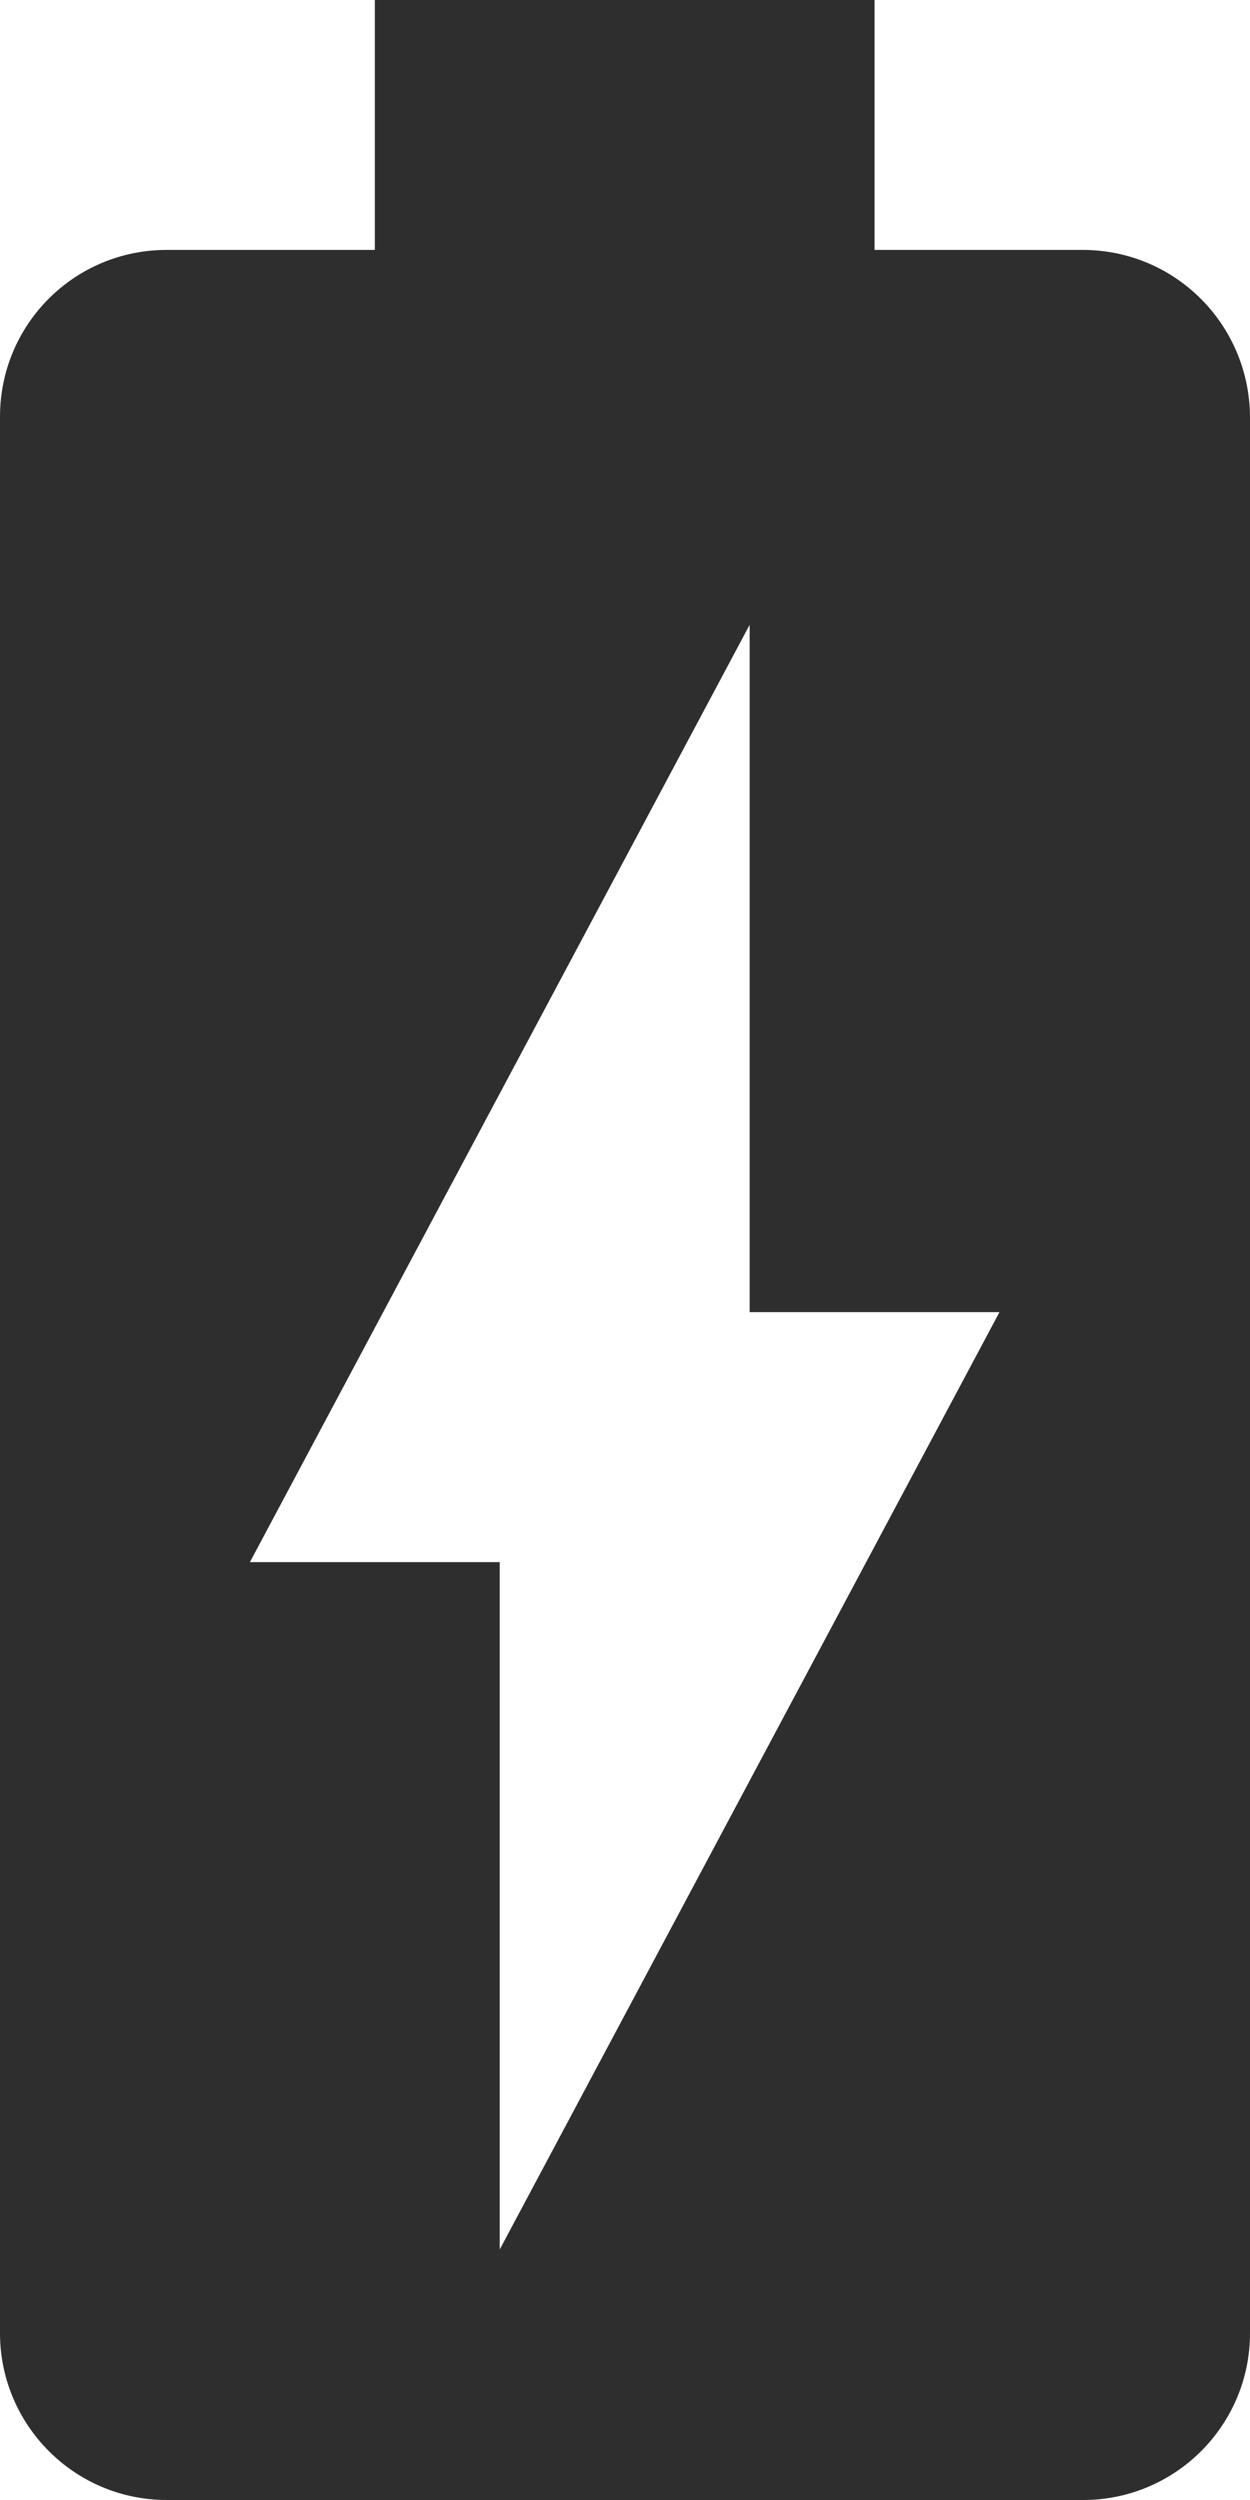
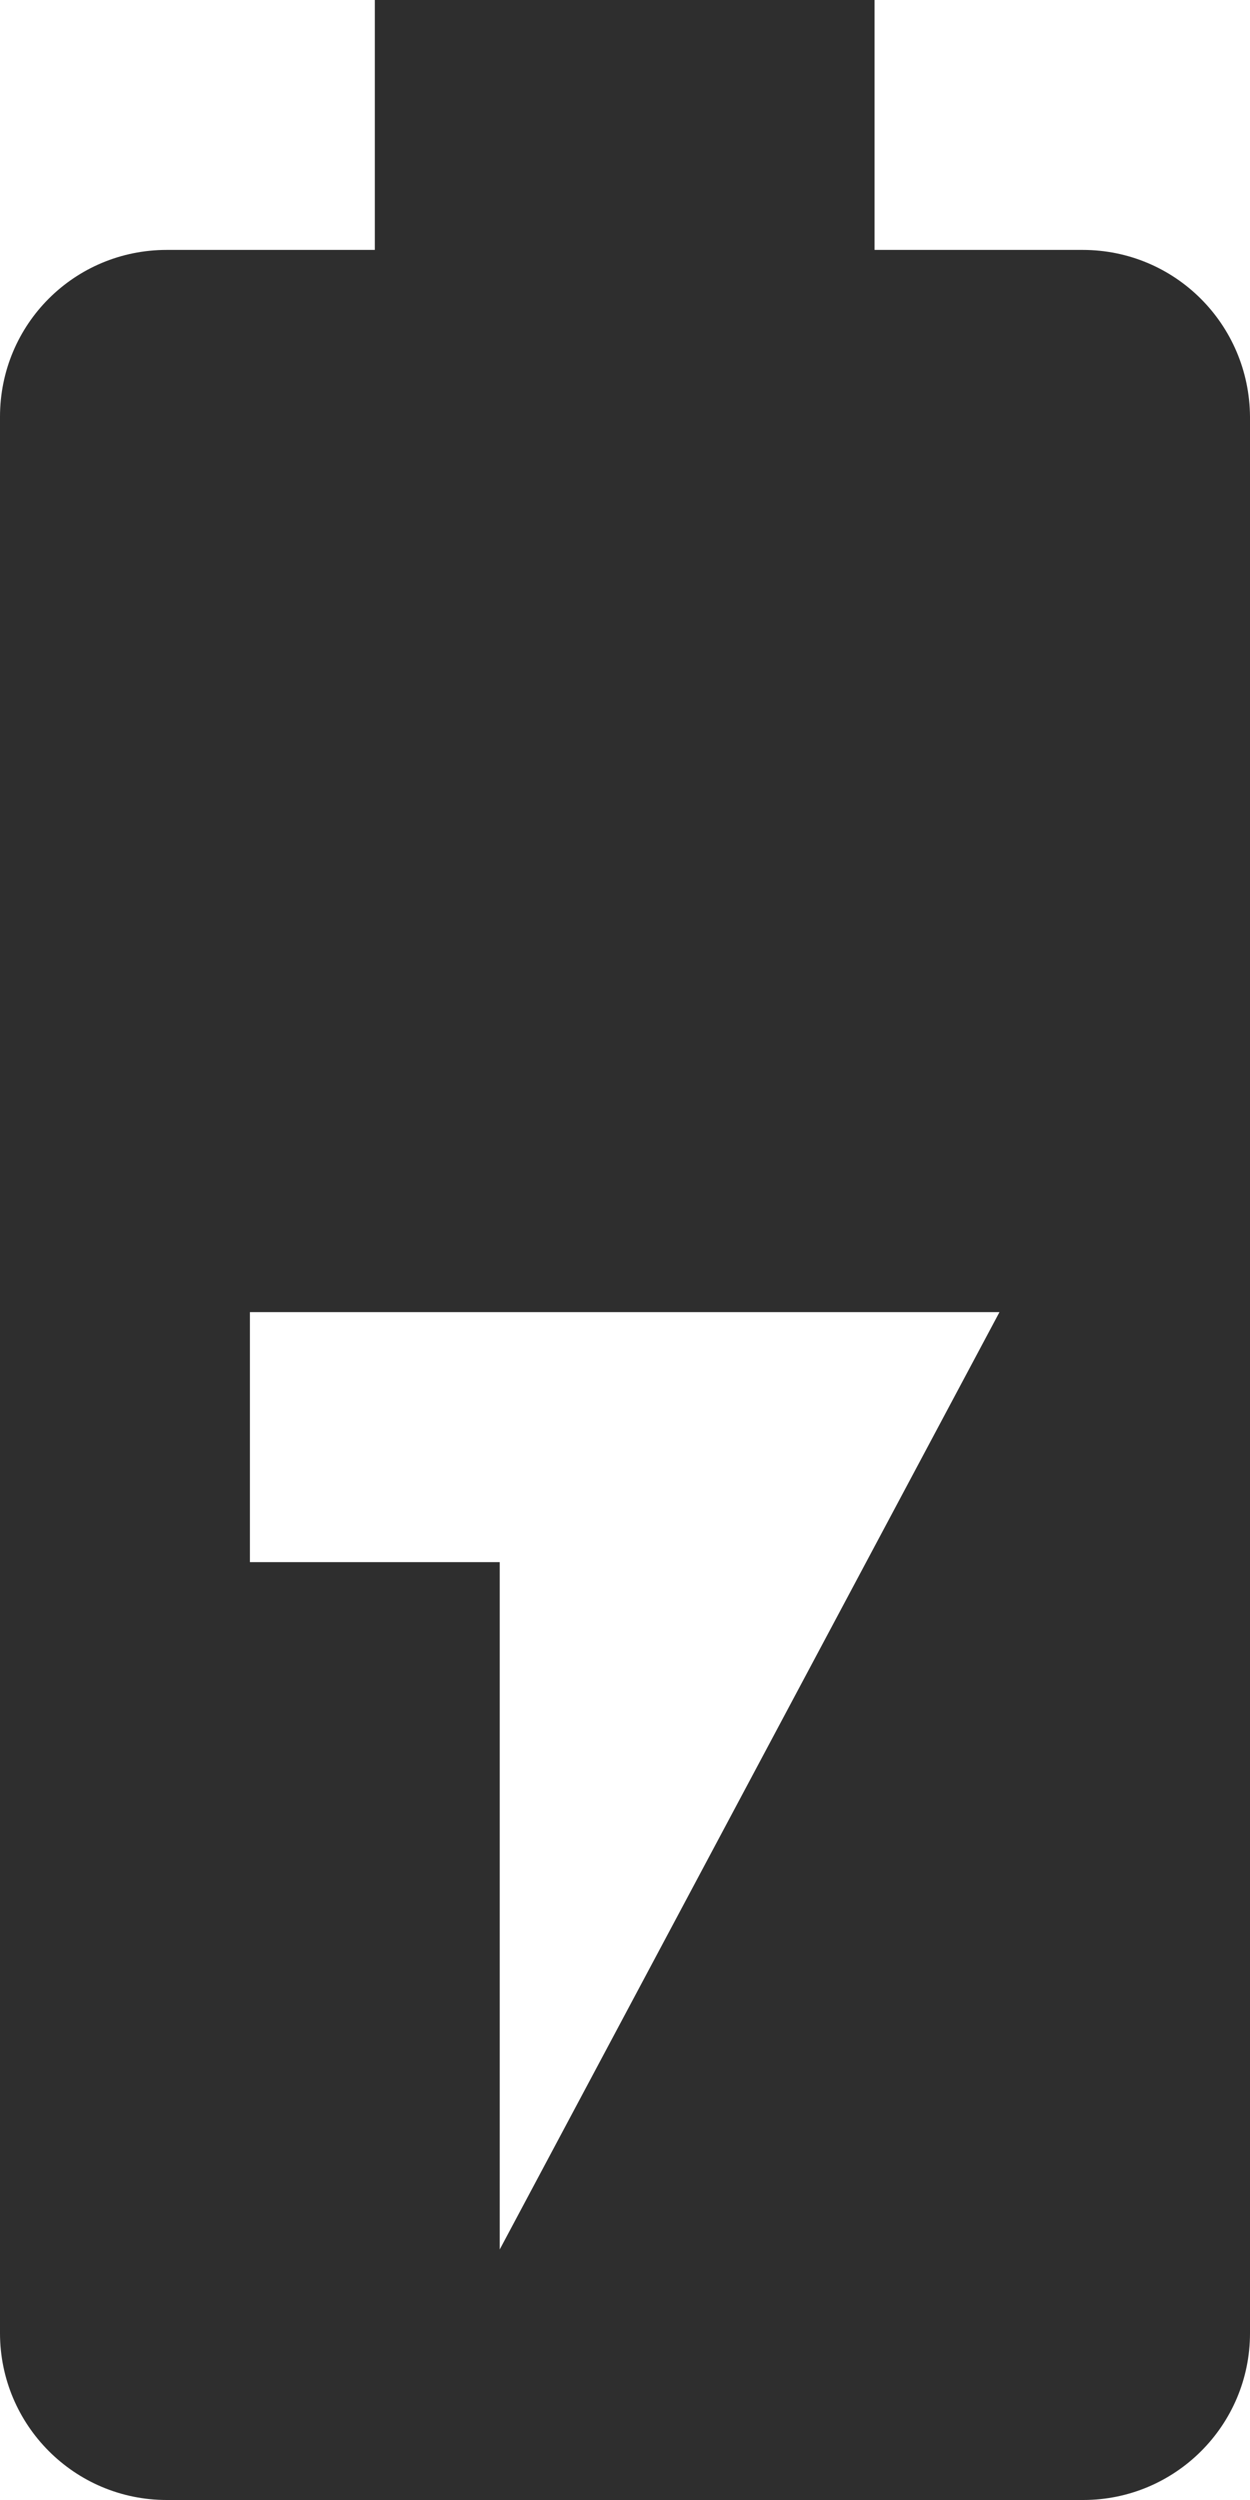
<svg xmlns="http://www.w3.org/2000/svg" width="14" height="28" viewBox="0 0 14 28" fill="none">
-   <path d="M12.125 2.799H9.795V0H4.198V2.799H1.868C0.833 2.799 0 3.632 0 4.668V26.131C0 27.16 0.833 28 1.868 28H12.132C13.16 28 14 27.167 14 26.131V4.668C13.993 3.632 13.16 2.799 12.125 2.799ZM5.597 25.194V17.496H2.799L8.396 6.998V14.696H11.194L5.597 25.194Z" fill="#2E2E2E" />
+   <path d="M12.125 2.799H9.795V0H4.198V2.799H1.868C0.833 2.799 0 3.632 0 4.668V26.131C0 27.16 0.833 28 1.868 28H12.132C13.16 28 14 27.167 14 26.131V4.668C13.993 3.632 13.16 2.799 12.125 2.799ZM5.597 25.194V17.496H2.799V14.696H11.194L5.597 25.194Z" fill="#2E2E2E" />
</svg>